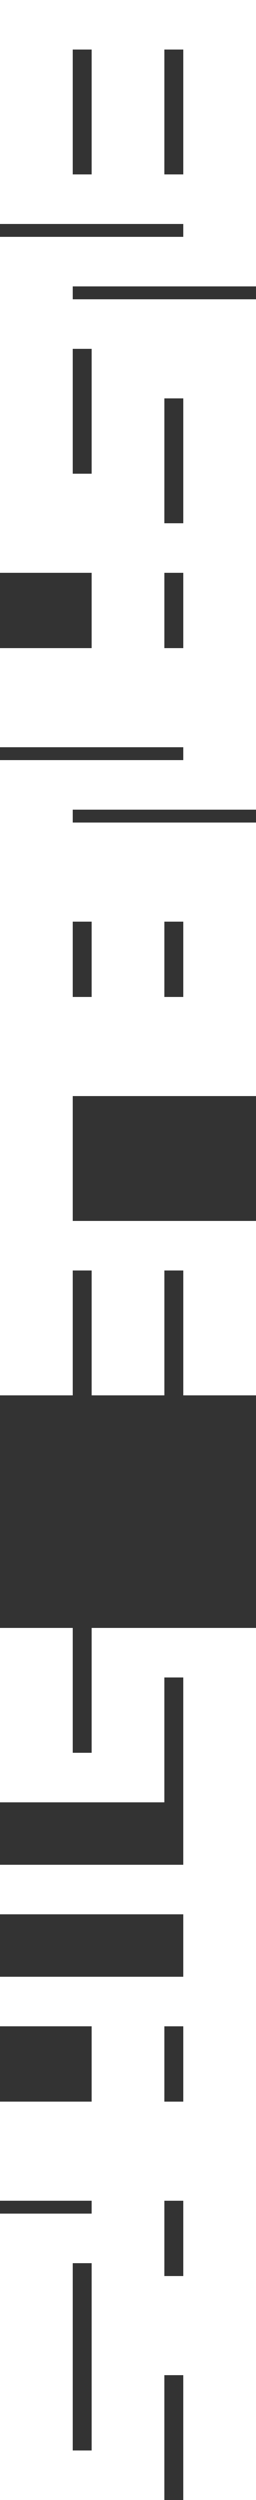
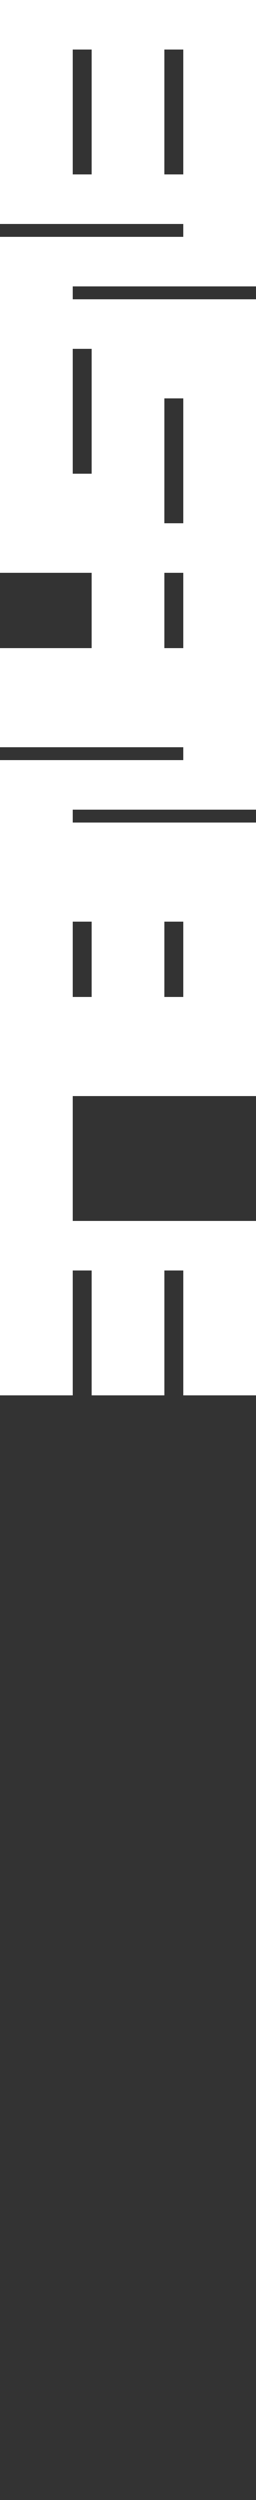
<svg xmlns="http://www.w3.org/2000/svg" width="118.964" height="1160.625" viewBox="0 0 118.964 1160.625">
  <rect x="0" y="0" width="118.964" height="1160.625" fill="#333333" stroke="none" />
  <g id="グループ_925" data-name="グループ 925" transform="translate(-1197.706 -2634.268)">
    <path id="パス_604" data-name="パス 604" d="M33.8,456.856V427.871h8.788v34.967H33.8Zm42.584,0V427.871h8.788v34.967H76.379Zm0-161.947V265.924h8.788v34.967H76.379Zm0-74.992V184.95h8.788v57.97H76.379ZM33.8,213.936V161.947h8.788v57.97H33.8Zm0-155.969V23h8.788v57.97H33.8Zm42.584,0V23h8.788v57.97H76.379ZM0,0V103.977H85.168v5.982H0V265.924H42.584v34.967H0V346.9H85.168v5.978H0V647.788H33.8v-57.97h8.788v57.97h33.8v-57.97h8.788v57.97h33.8V566.815H33.8v-57.97h85.168V381.865H33.8v-5.982h85.168V138.944H33.8v-5.982h85.168V0Z" transform="translate(1197.706 2634.268)" fill="#fff" />
-     <path id="パス_605" data-name="パス 605" d="M33.8,548.513V467.539h8.788v86.955H33.8Zm42.584-80.974V438.554h8.788v34.967H76.379Zm0-80.974V357.58h8.788v34.967H76.379ZM85.168,172.63H42.584V230.6H33.8V172.63H0V253.6H76.379v-57.97h8.788v86.956H0v23H85.168v28.989H0v23H42.584v34.967H0v46.007H42.584v5.982H0V577.5H76.379v-57.97h8.788V577.5h33.8V172.63Z" transform="translate(1197.706 3217.395)" fill="#fff" />
  </g>
</svg>